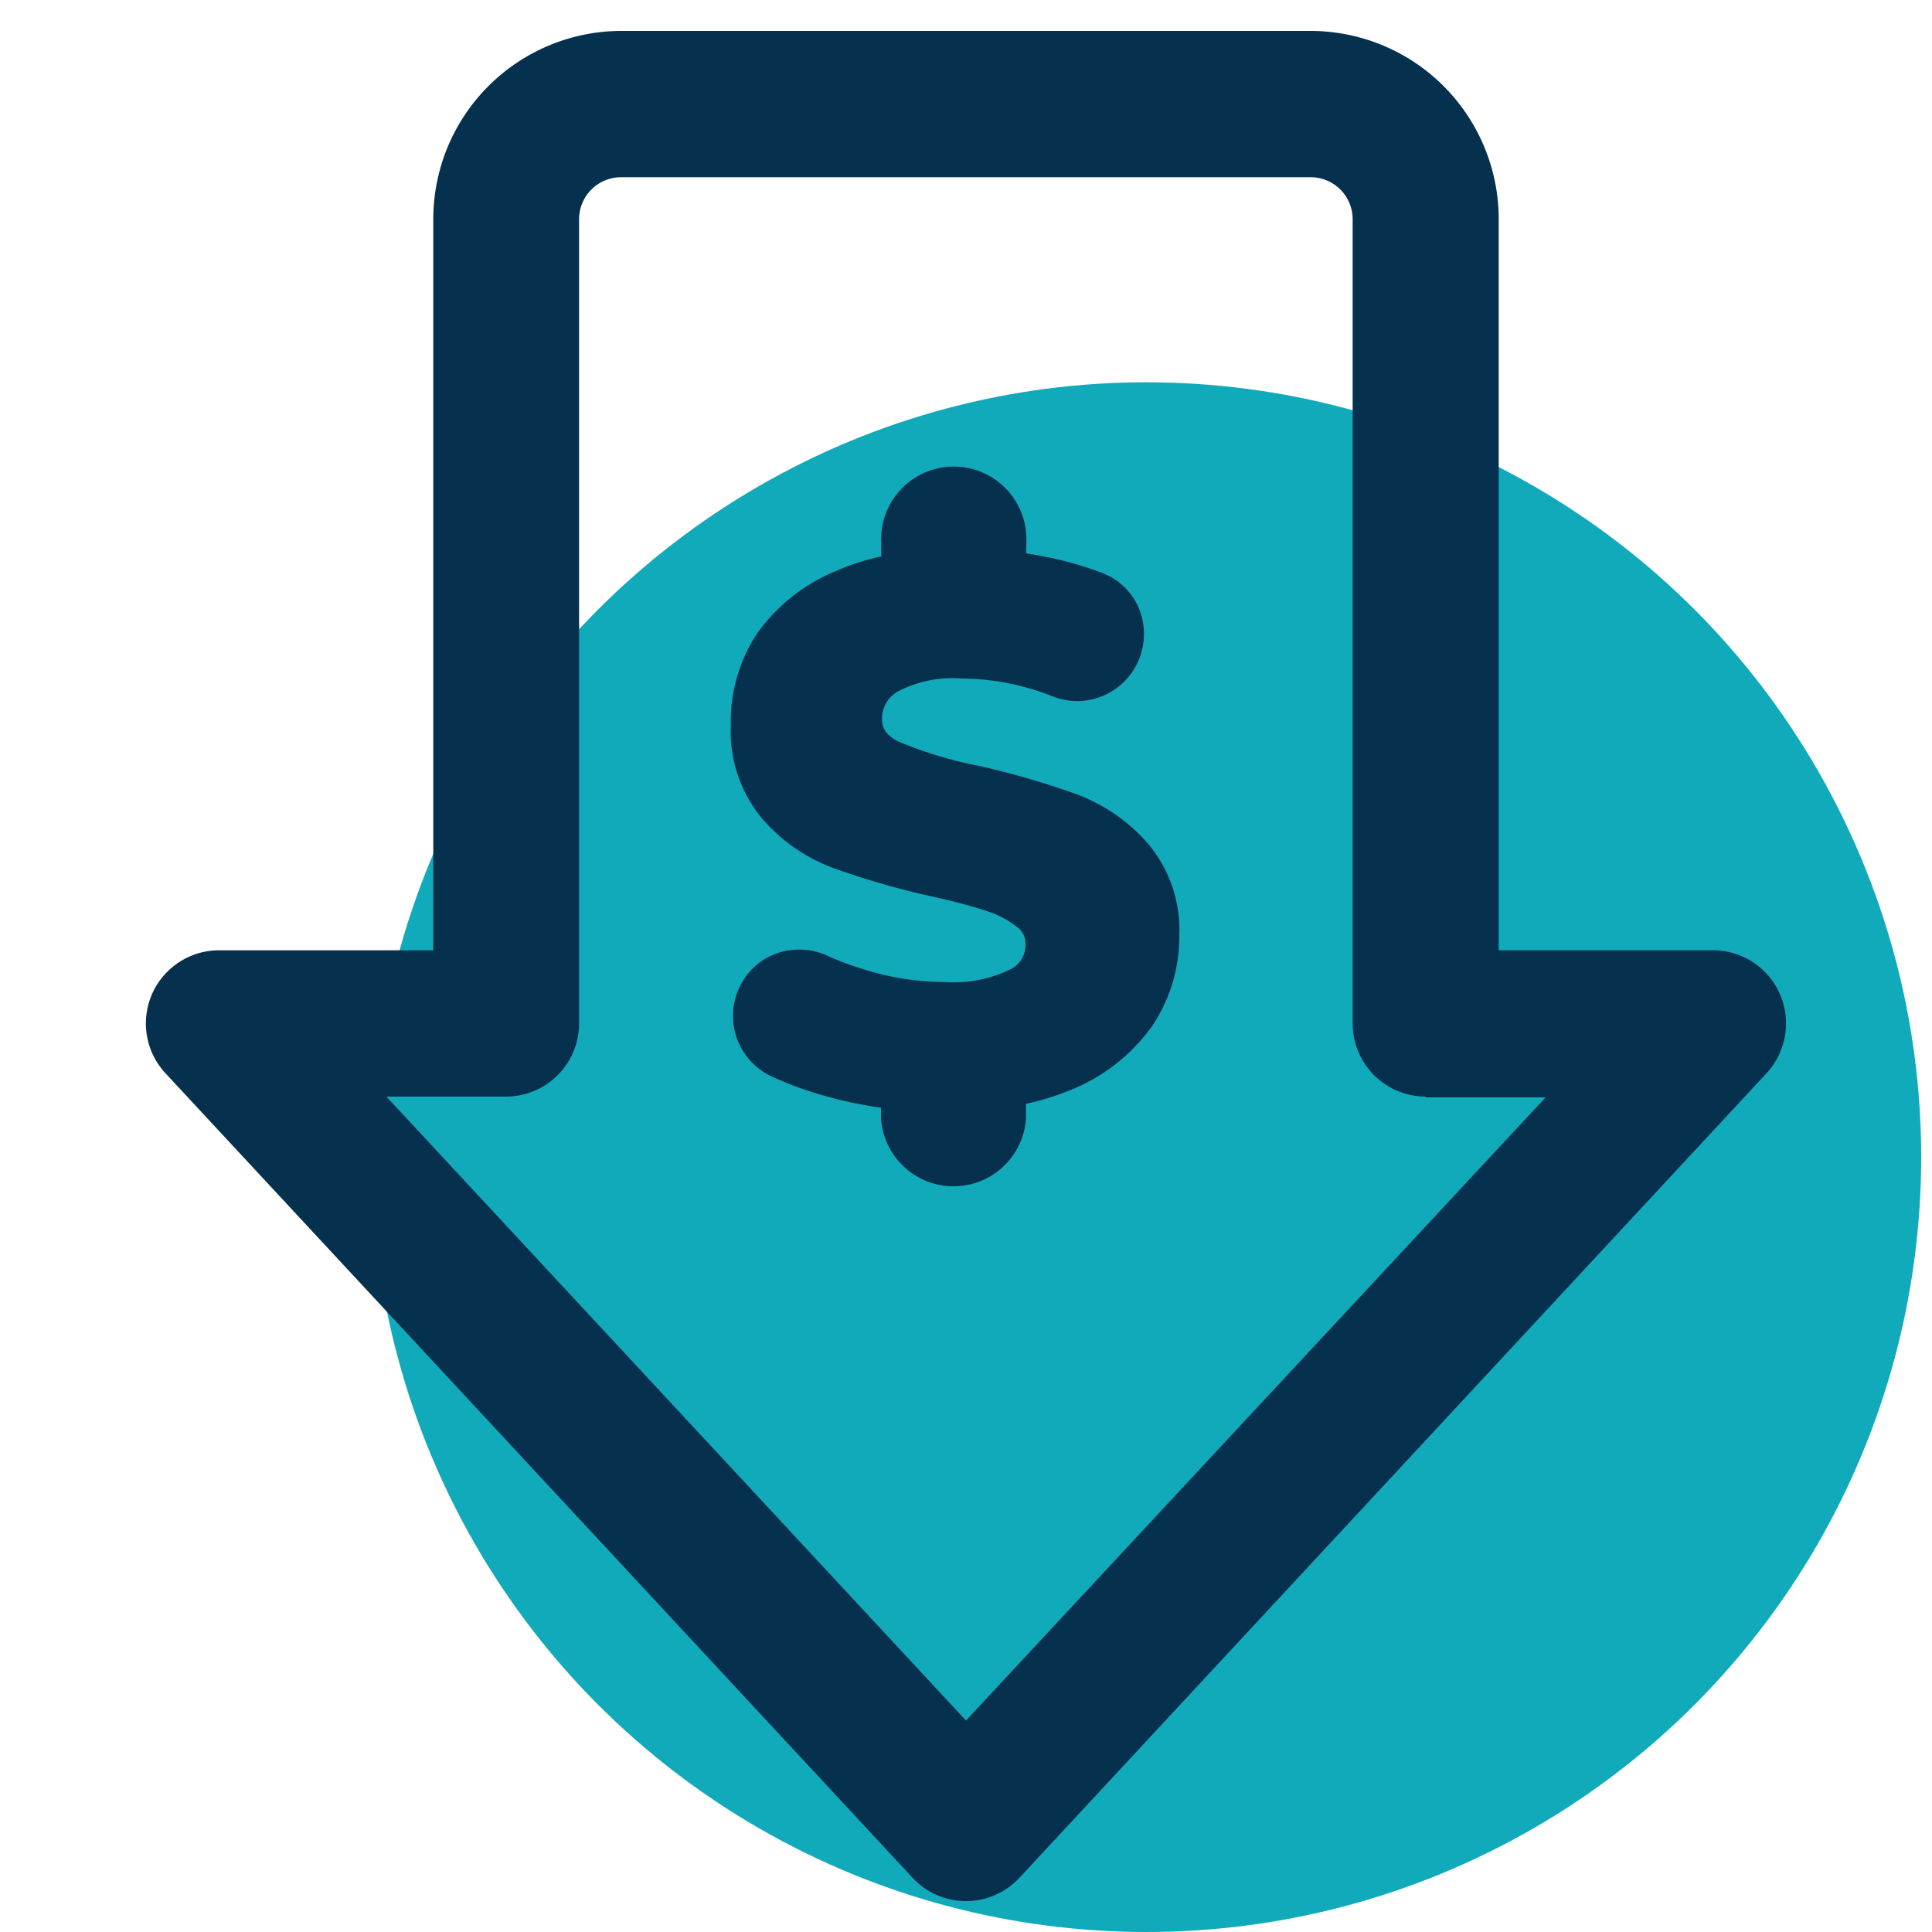
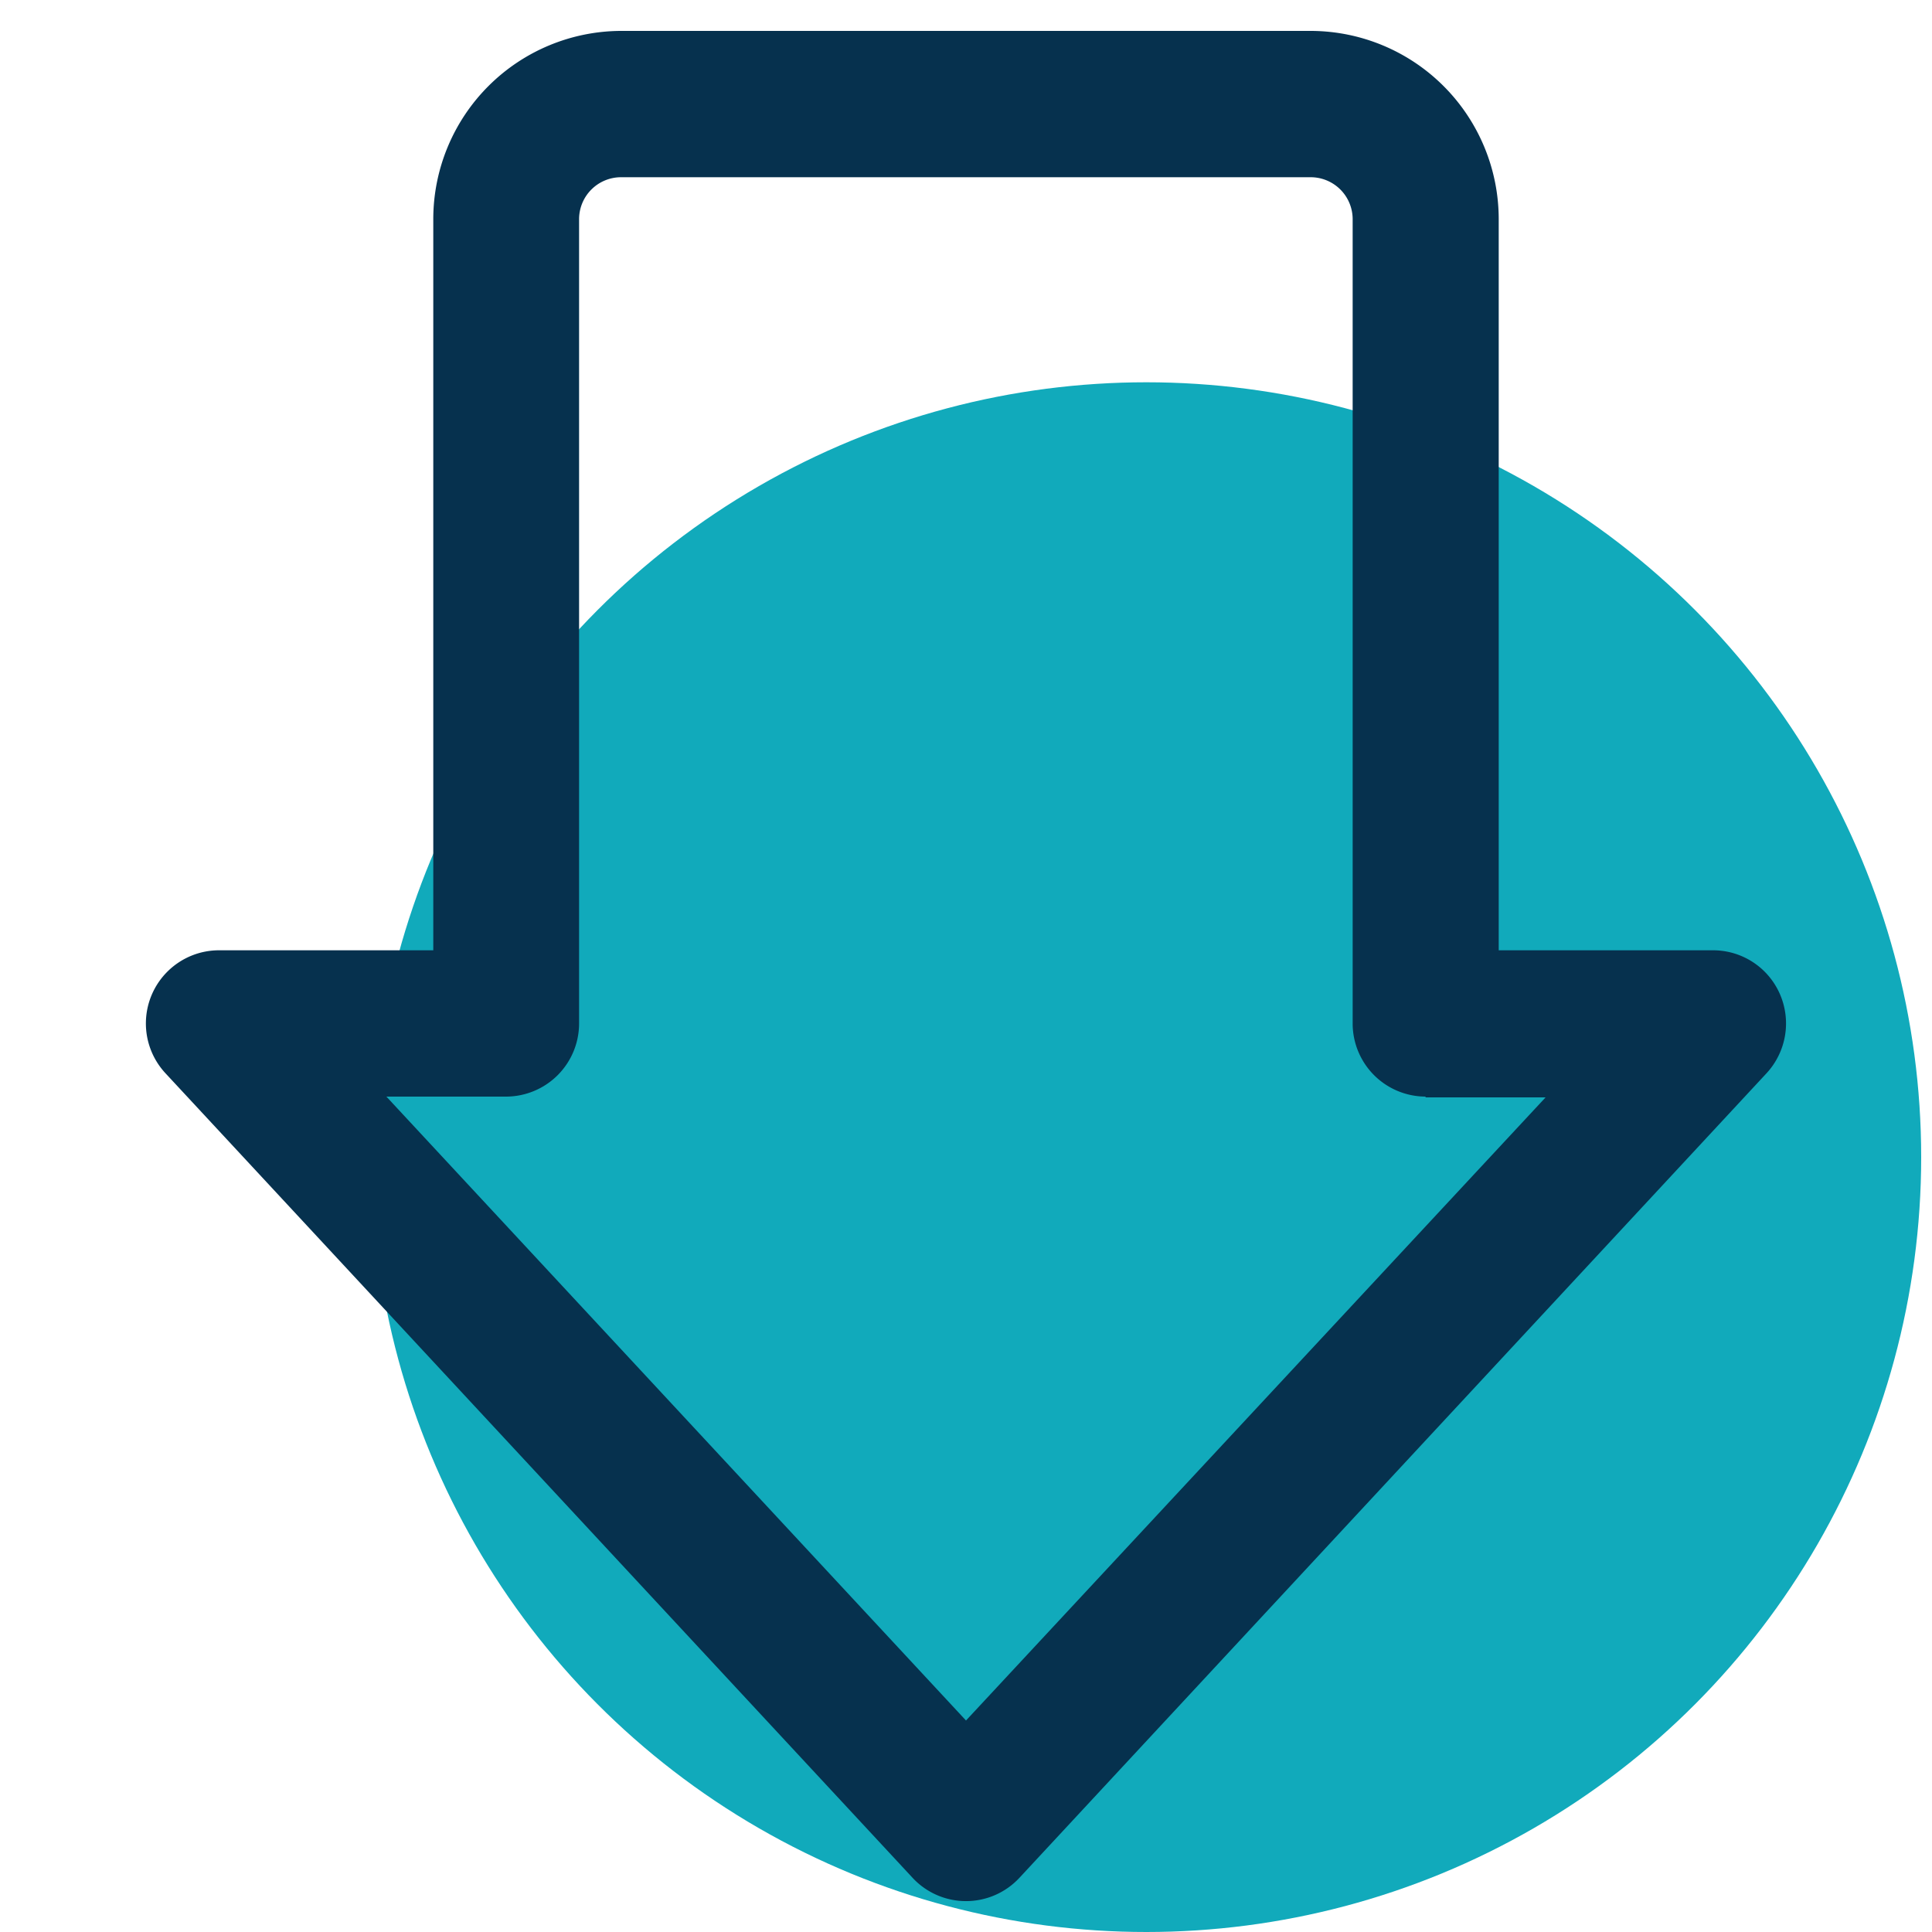
<svg xmlns="http://www.w3.org/2000/svg" id="adef2aa4-7c4b-4f3f-bcdb-c89a0e5dd307" data-name="Layer 1" viewBox="0 0 75 75">
  <circle cx="44.5" cy="44.92" r="30.08" fill="#1ab" />
  <path d="M69.1,38.6a2.83,2.83,0,0,0-2.6-1.71H58.18V8.5a7.31,7.31,0,0,0-7.3-7.3H24.12a7.31,7.31,0,0,0-7.3,7.3V36.89H8.5a2.84,2.84,0,0,0-2.08,4.77l29,31.23a2.83,2.83,0,0,0,4.16,0l29-31.23A2.85,2.85,0,0,0,69.1,38.6Zm-13.76,4H60L37.5,66.79,15,42.57h4.65a2.84,2.84,0,0,0,2.83-2.84V8.5a1.63,1.63,0,0,1,1.63-1.62H50.88A1.63,1.63,0,0,1,52.51,8.5V39.73A2.84,2.84,0,0,0,55.34,42.57Z" fill="#06314e" />
-   <path d="M44.54,32.72h0a6.86,6.86,0,0,0-2.75-1.89A32,32,0,0,0,38,29.73a15.89,15.89,0,0,1-3.09-.93c-.59-.28-.67-.62-.67-.89a1.21,1.21,0,0,1,.62-1.07,4.59,4.59,0,0,1,2.46-.5,9.68,9.68,0,0,1,3.56.7,2.59,2.59,0,0,0,3.33-1.43,2.62,2.62,0,0,0,0-2,2.52,2.52,0,0,0-1.4-1.36,14.23,14.23,0,0,0-1.56-.49c-.45-.11-.92-.2-1.41-.28V21.1a2.82,2.82,0,1,0-5.63,0v.5a8.9,8.9,0,0,0-1.72.55,7,7,0,0,0-3.12,2.47,6.22,6.22,0,0,0-1,3.52,5.31,5.31,0,0,0,1.2,3.62,6.73,6.73,0,0,0,2.76,1.93,31.26,31.26,0,0,0,3.8,1.1c1,.22,1.72.42,2.27.61A3.59,3.59,0,0,1,39.5,36a.78.78,0,0,1,.31.64,1.05,1.05,0,0,1-.61,1,5,5,0,0,1-2.53.48,10.49,10.49,0,0,1-3.29-.54,10.32,10.32,0,0,1-1.26-.48,2.66,2.66,0,0,0-2-.08,2.54,2.54,0,0,0-1.43,1.34,2.59,2.59,0,0,0,1.25,3.42,13.55,13.55,0,0,0,2,.74,16.15,16.15,0,0,0,2.26.48v.4a2.82,2.82,0,0,0,5.63,0v-.55a9.89,9.89,0,0,0,1.74-.54,7.16,7.16,0,0,0,3.15-2.47,6.21,6.21,0,0,0,1.06-3.5A5.19,5.19,0,0,0,44.54,32.72Z" fill="#06314e" />
</svg>